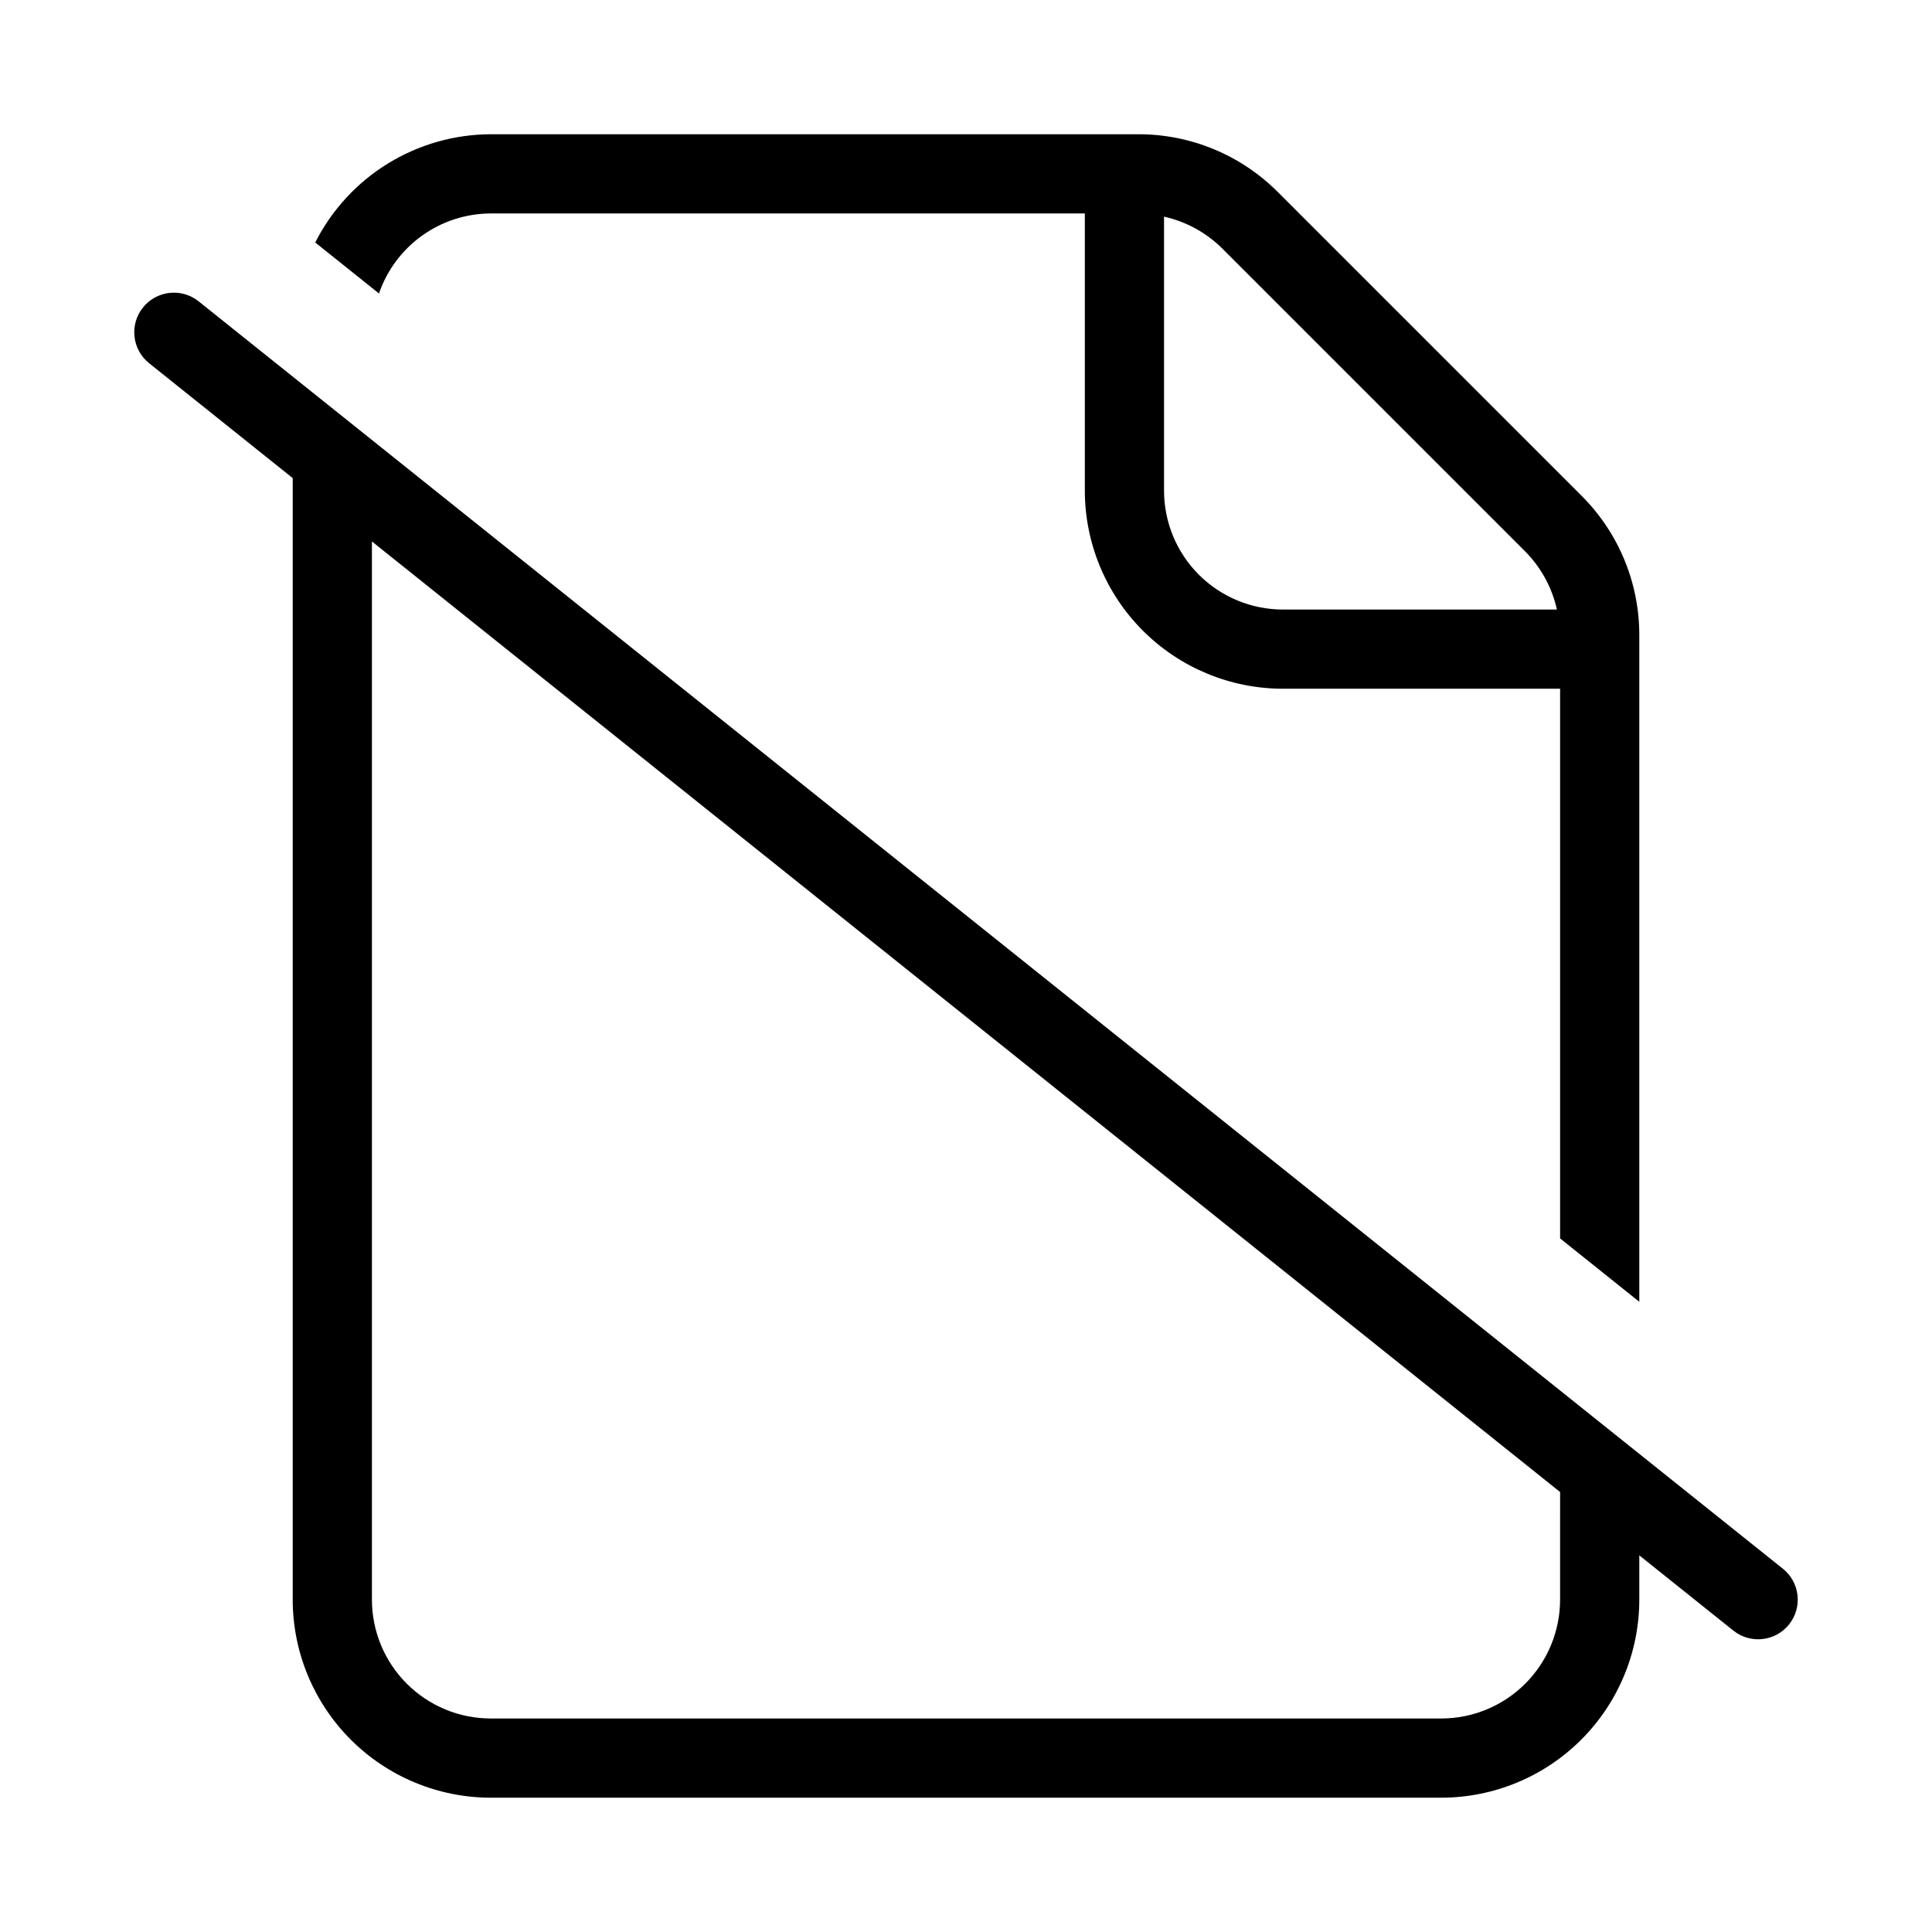
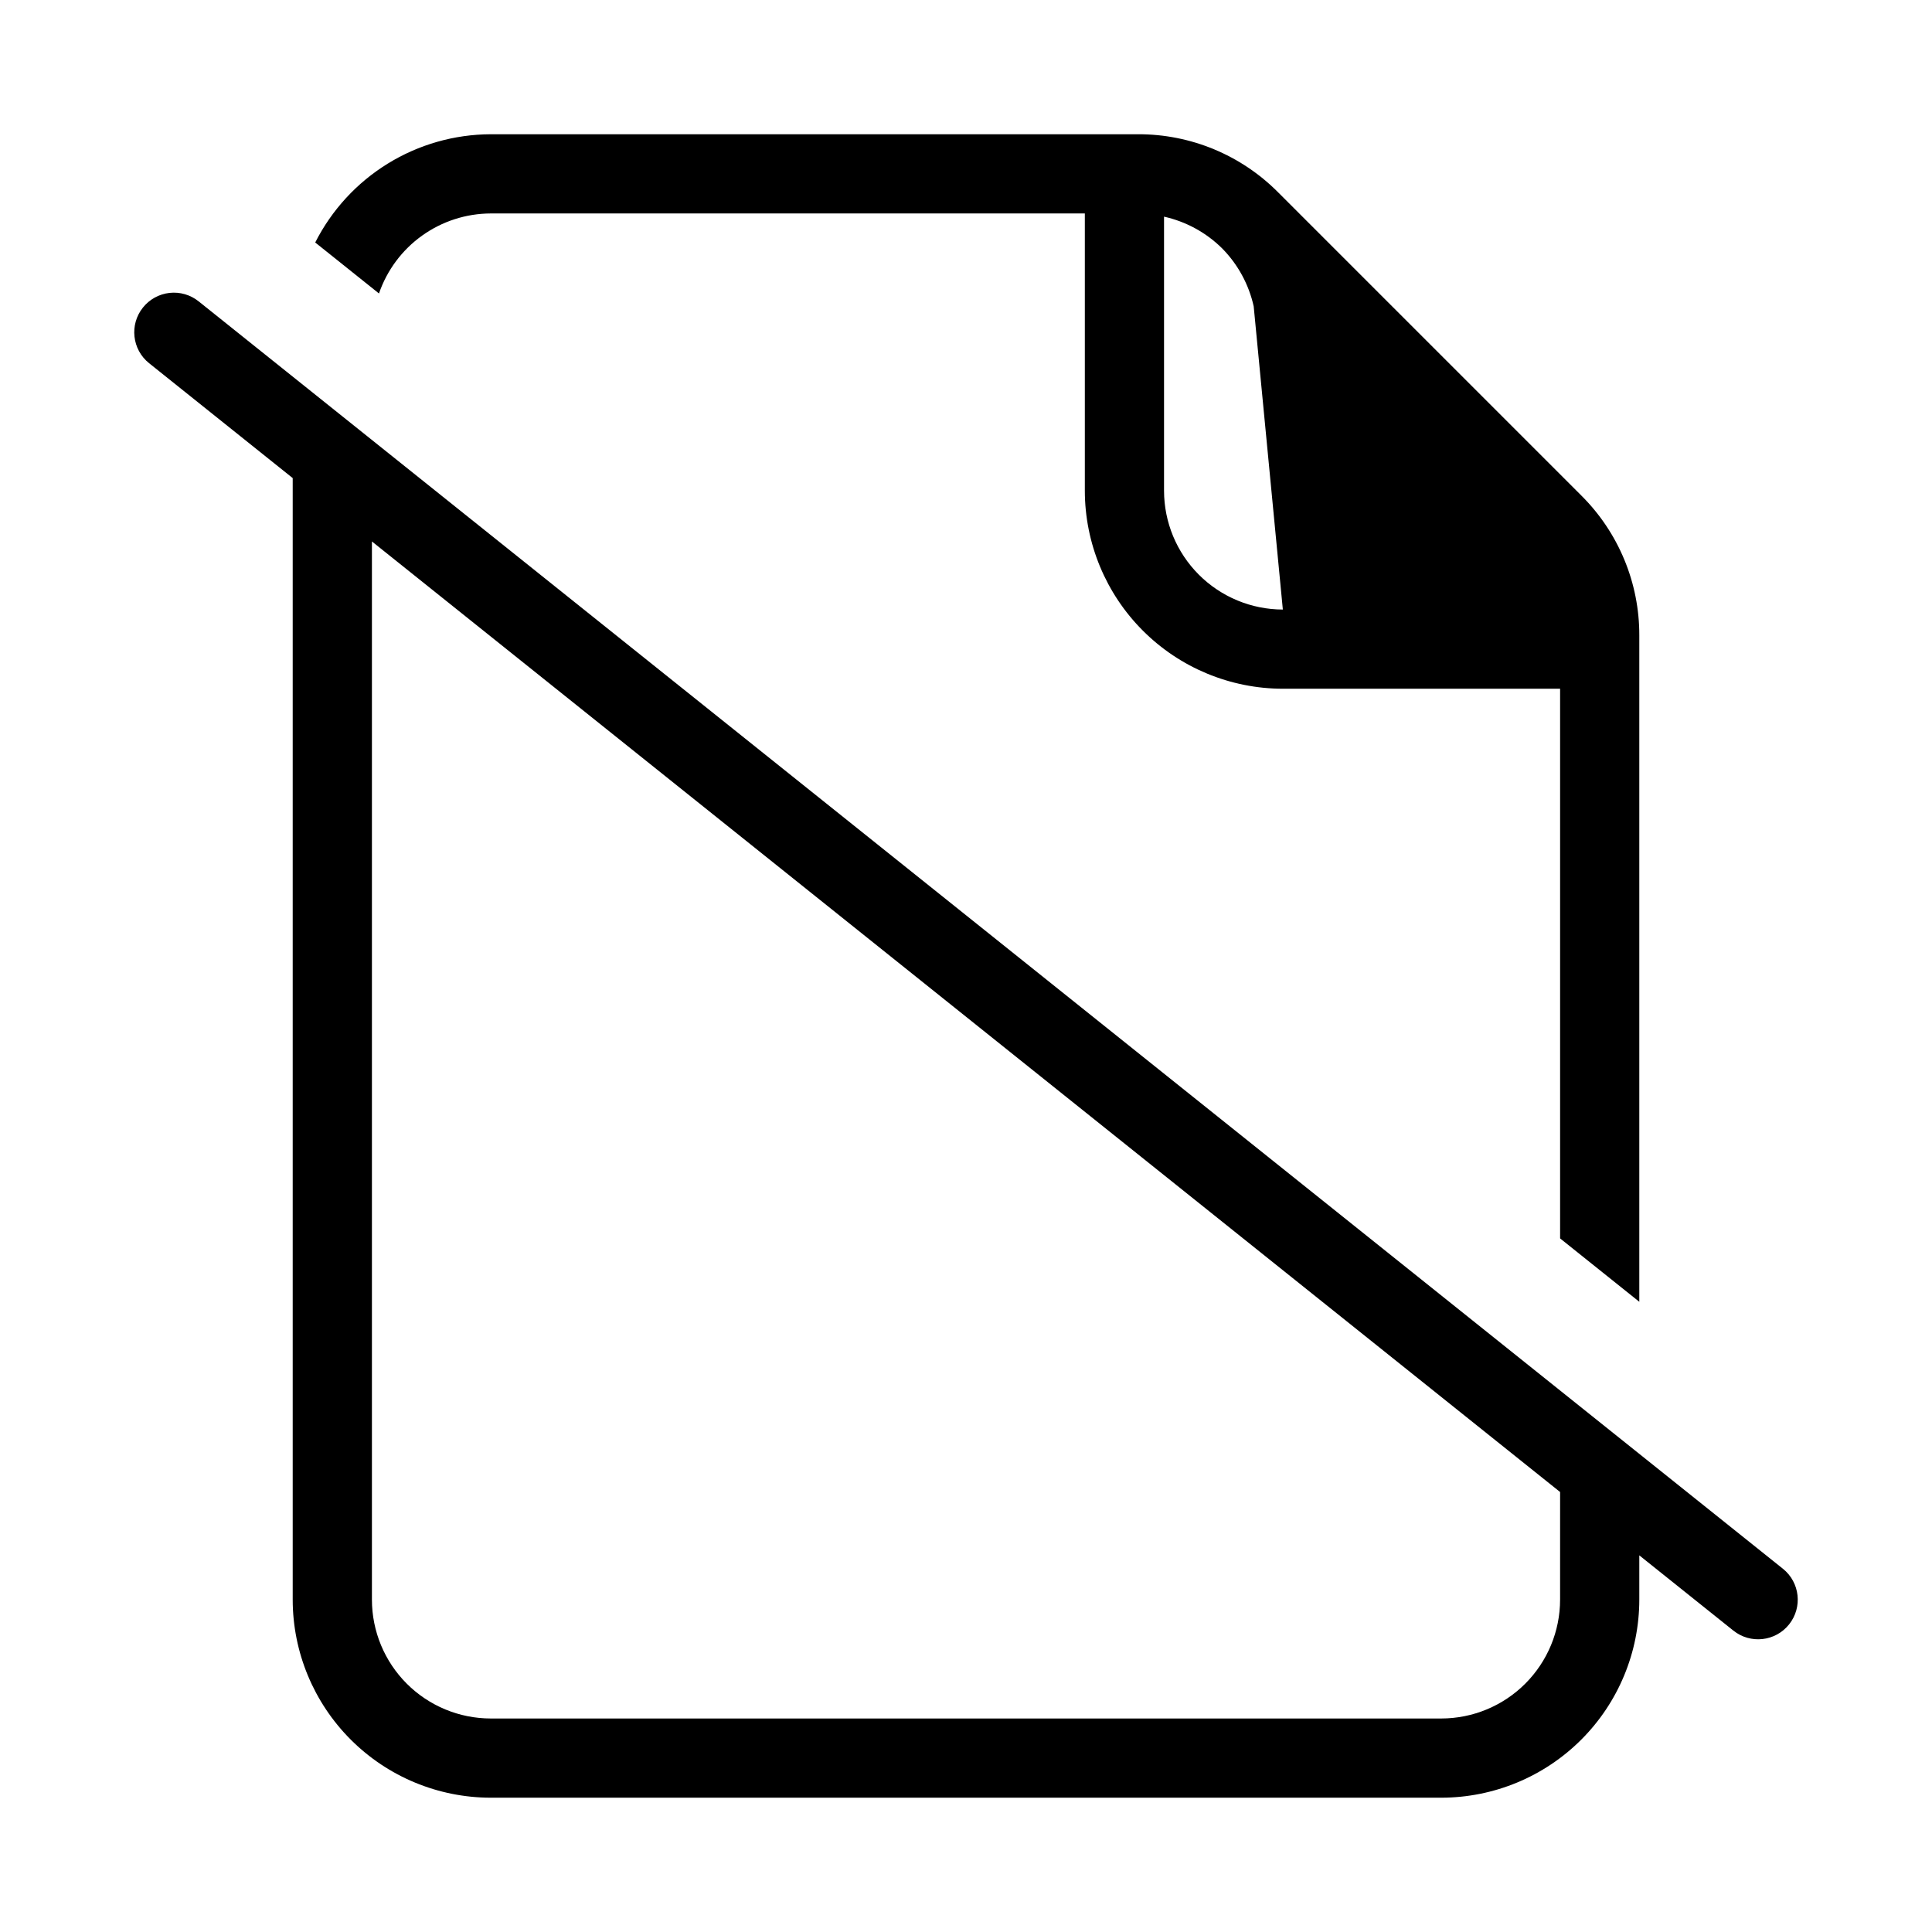
<svg xmlns="http://www.w3.org/2000/svg" fill="#000000" width="800px" height="800px" version="1.1" viewBox="144 144 512 512">
-   <path d="m196.64 223.86c-2.172-1.742-4.949-2.547-7.719-2.238s-5.301 1.703-7.039 3.879c-3.625 4.527-2.891 11.137 1.641 14.758l38.047 30.438v297.23c0.012 13.918 5.547 27.258 15.387 37.098 9.836 9.836 23.18 15.371 37.094 15.383h251.9c13.918-0.012 27.258-5.547 37.098-15.383 9.84-9.84 15.371-23.18 15.383-37.098v-11.742l24.93 19.941c4.527 3.625 11.137 2.891 14.758-1.637 3.625-4.531 2.891-11.137-1.637-14.762zm360.8 344.07c-0.008 8.352-3.328 16.355-9.23 22.258-5.902 5.902-13.906 9.223-22.258 9.23h-251.9c-8.348-0.008-16.352-3.328-22.258-9.23-5.902-5.902-9.223-13.906-9.23-22.258v-280.44l314.88 251.91zm20.992-78.945v-176.57c0.043-13.926-5.496-27.289-15.375-37.105l-80.359-80.359c-9.816-9.879-23.18-15.414-37.105-15.375h-171.54c-9.645 0.031-19.094 2.727-27.301 7.789-8.207 5.062-14.859 12.297-19.215 20.898l16.895 13.512v0.004c2.121-6.176 6.113-11.535 11.422-15.336s11.668-5.856 18.199-5.875h157.44v73.473c0.012 13.914 5.543 27.254 15.383 37.094s23.18 15.371 37.094 15.387h73.473v145.67zm-94.465-183.45c-8.348-0.012-16.352-3.332-22.254-9.234-5.902-5.902-9.223-13.906-9.23-22.254v-72.633c5.809 1.297 11.137 4.199 15.375 8.387l80.359 80.359c4.184 4.234 7.09 9.562 8.383 15.375z" />
+   <path d="m196.64 223.86c-2.172-1.742-4.949-2.547-7.719-2.238s-5.301 1.703-7.039 3.879c-3.625 4.527-2.891 11.137 1.641 14.758l38.047 30.438v297.23c0.012 13.918 5.547 27.258 15.387 37.098 9.836 9.836 23.18 15.371 37.094 15.383h251.9c13.918-0.012 27.258-5.547 37.098-15.383 9.84-9.84 15.371-23.18 15.383-37.098v-11.742l24.93 19.941c4.527 3.625 11.137 2.891 14.758-1.637 3.625-4.531 2.891-11.137-1.637-14.762zm360.8 344.07c-0.008 8.352-3.328 16.355-9.23 22.258-5.902 5.902-13.906 9.223-22.258 9.23h-251.9c-8.348-0.008-16.352-3.328-22.258-9.23-5.902-5.902-9.223-13.906-9.23-22.258v-280.44l314.88 251.91zm20.992-78.945v-176.57c0.043-13.926-5.496-27.289-15.375-37.105l-80.359-80.359c-9.816-9.879-23.18-15.414-37.105-15.375h-171.54c-9.645 0.031-19.094 2.727-27.301 7.789-8.207 5.062-14.859 12.297-19.215 20.898l16.895 13.512v0.004c2.121-6.176 6.113-11.535 11.422-15.336s11.668-5.856 18.199-5.875h157.44v73.473c0.012 13.914 5.543 27.254 15.383 37.094s23.18 15.371 37.094 15.387h73.473v145.67zm-94.465-183.45c-8.348-0.012-16.352-3.332-22.254-9.234-5.902-5.902-9.223-13.906-9.23-22.254v-72.633c5.809 1.297 11.137 4.199 15.375 8.387c4.184 4.234 7.09 9.562 8.383 15.375z" />
</svg>